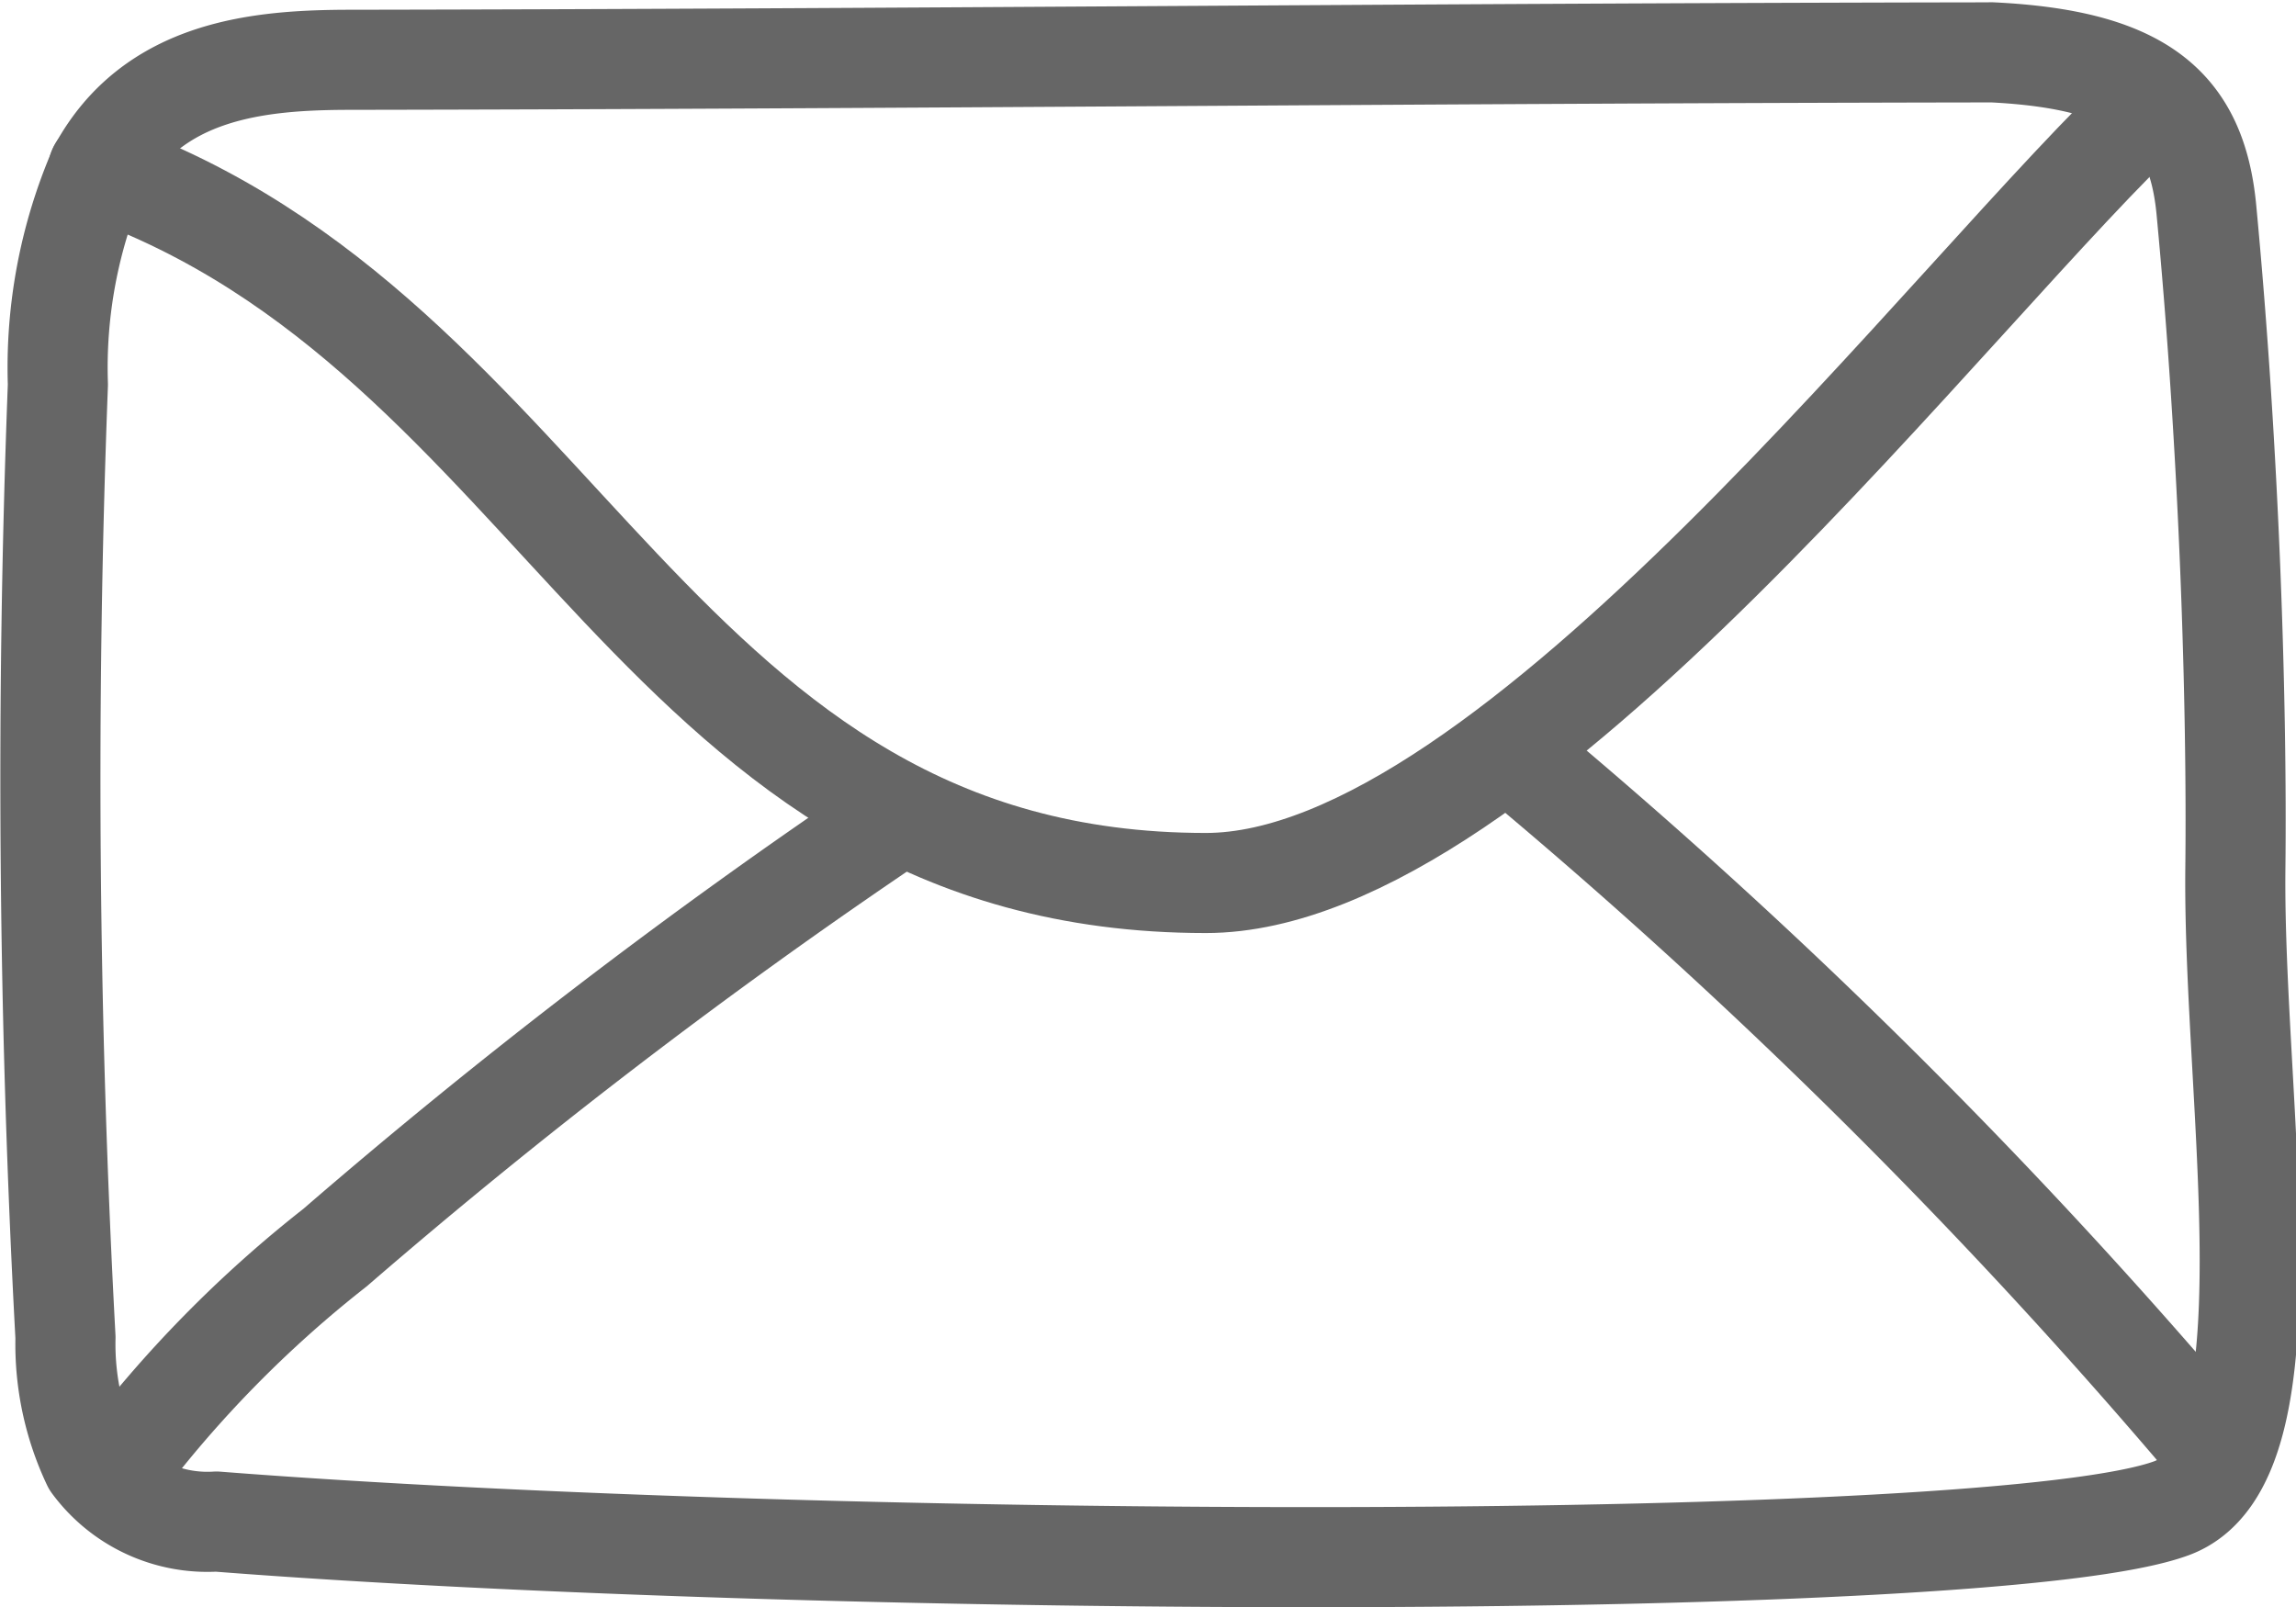
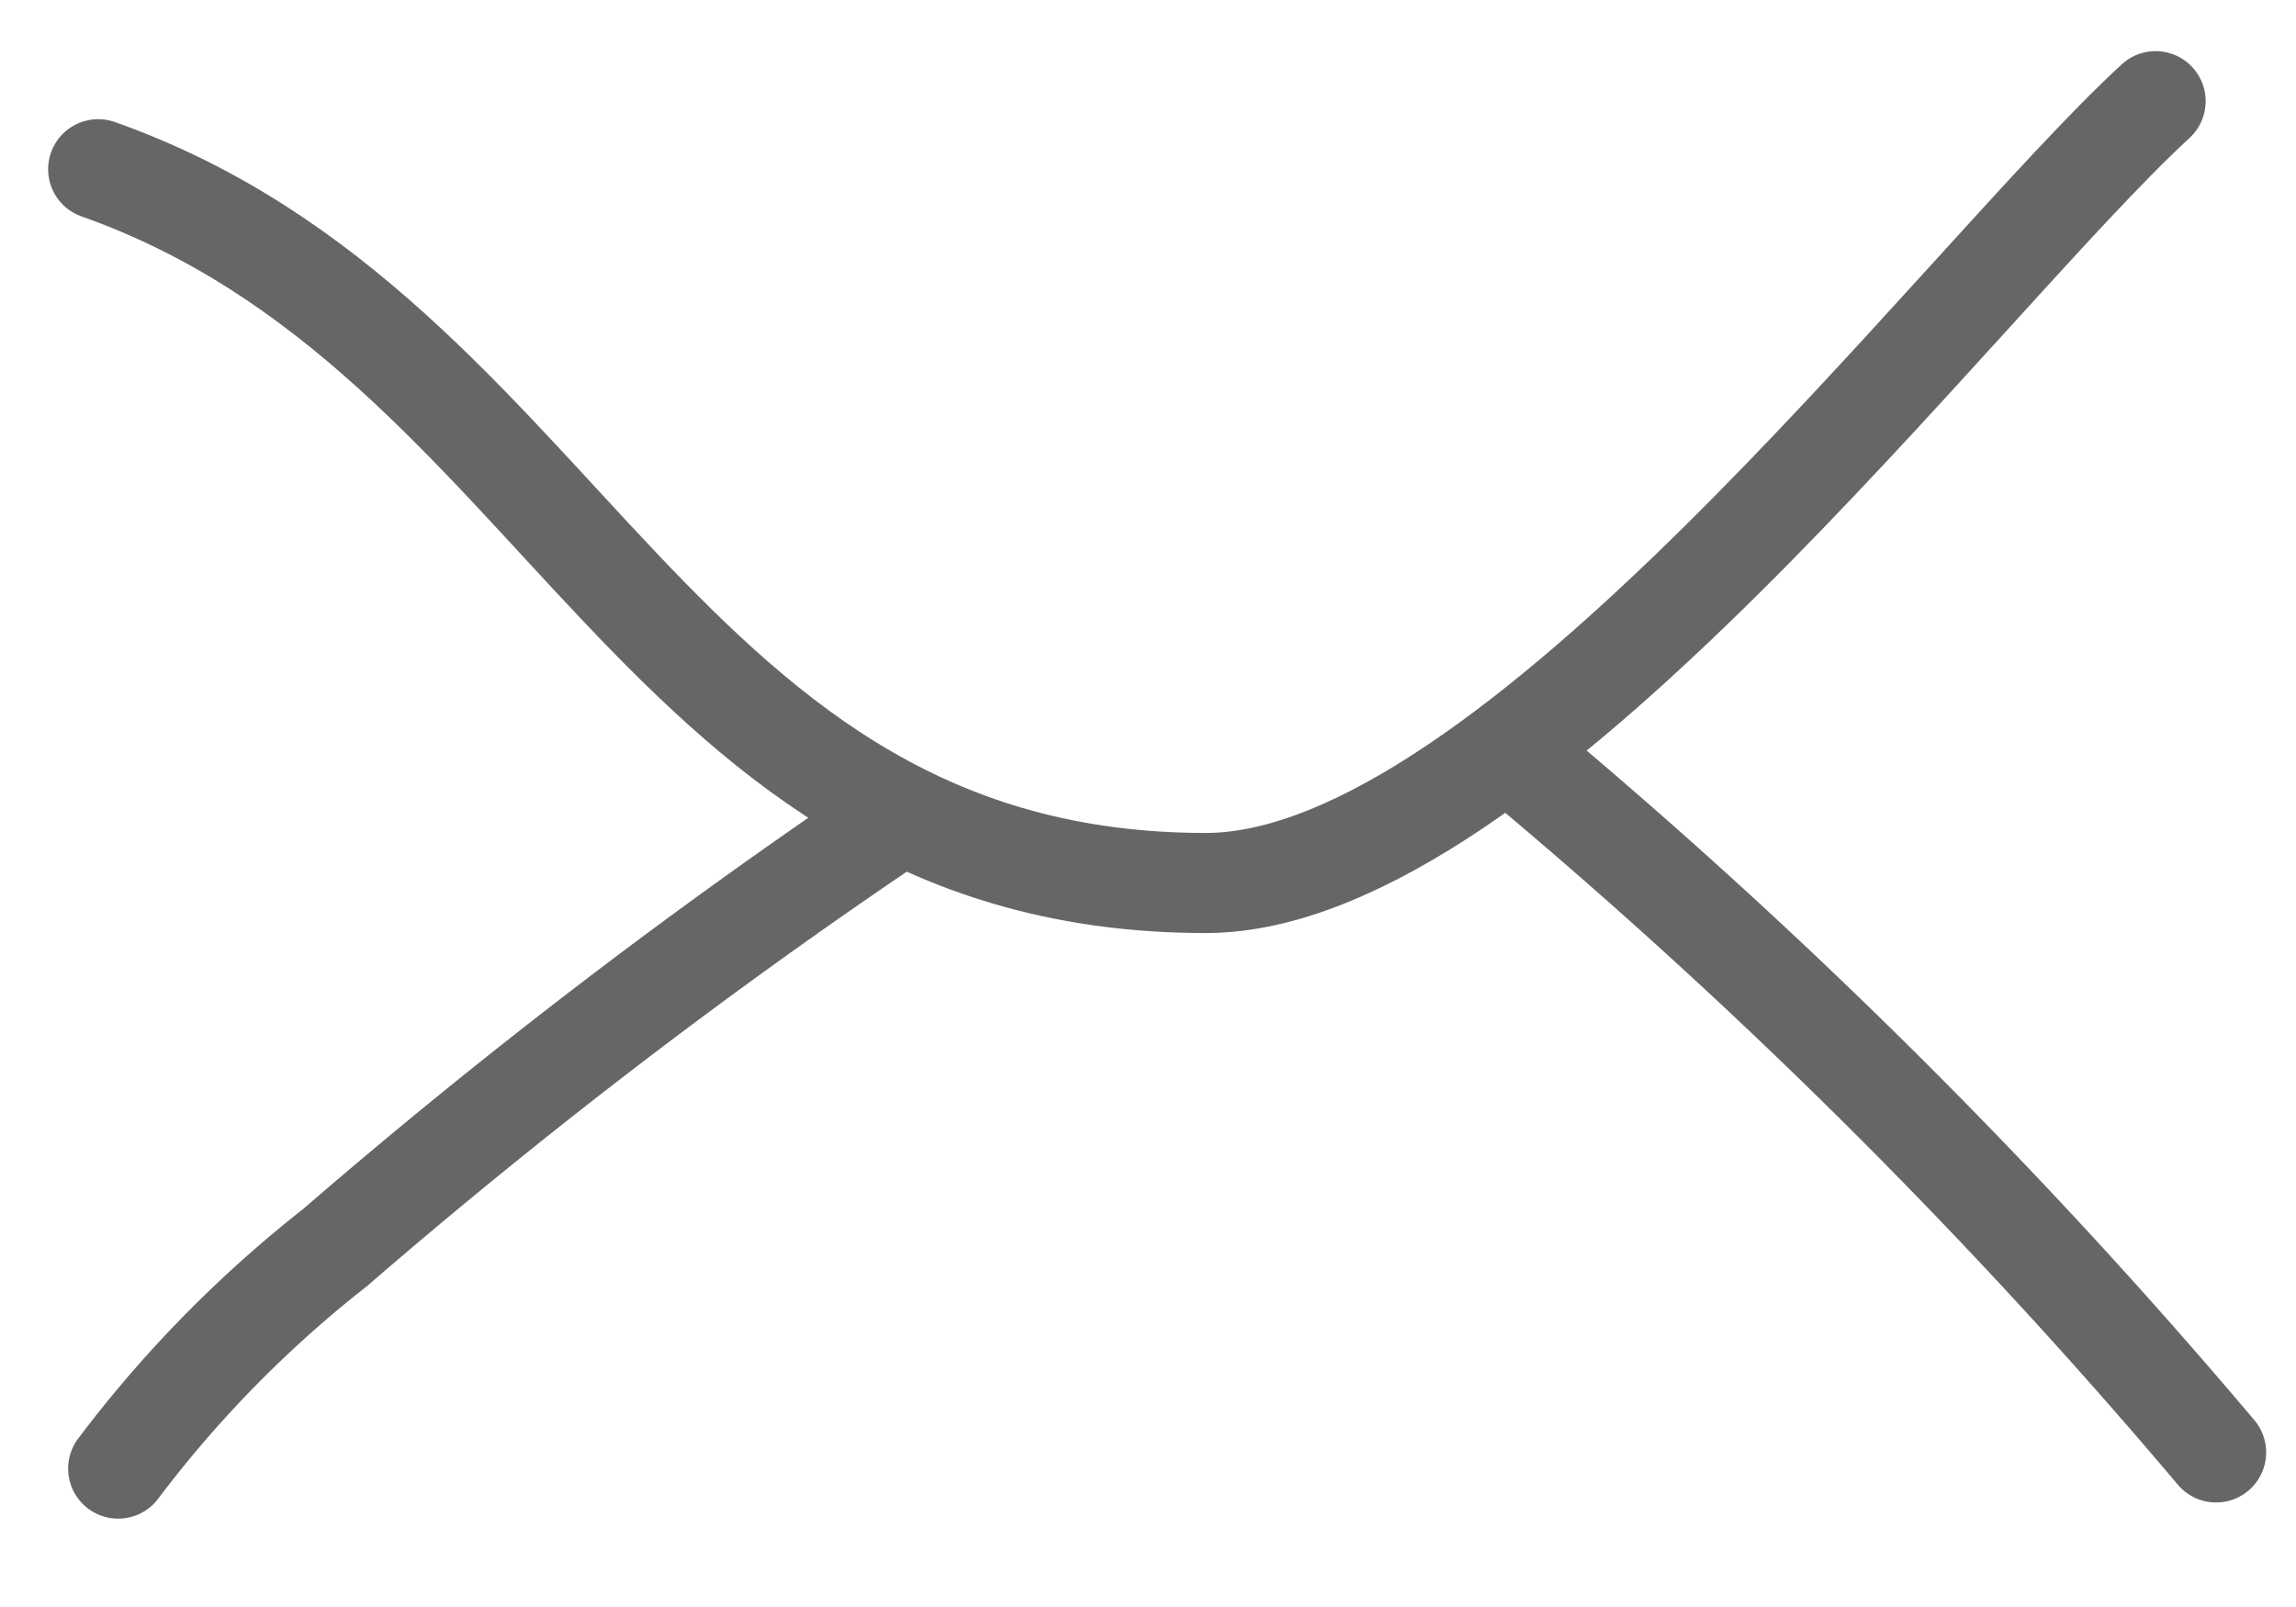
<svg xmlns="http://www.w3.org/2000/svg" width="27.525" height="19.269" viewBox="0 0 27.525 19.269">
  <defs>
    <style>
      .cls-1 {
        fill: none;
        stroke: #666;
        stroke-linecap: round;
        stroke-linejoin: round;
        stroke-width: 1.2px;
      }
    </style>
  </defs>
  <g id="Chatte_mit_uns_Icon" data-name="Chatte mit uns Icon" transform="translate(-33.631 -37.096)">
-     <path id="Pfad_750" data-name="Pfad 750" class="cls-1" d="M57.5,37.724c-6.541.009-13.121.079-19.662.089-1.1,0-2.374.113-3.026,1.312a6.014,6.014,0,0,0-.487,2.582c-.145,3.806-.114,7.624.091,11.426a3.348,3.348,0,0,0,.321,1.512,1.715,1.715,0,0,0,1.489.694c7.26.567,21.339.623,23.441-.161,1.505-.562.732-4.836.762-7.664.022-1.984-.07-4.972-.347-7.9-.118-1.249-.784-1.805-2.582-1.891" />
    <path id="Pfad_751" data-name="Pfad 751" class="cls-1" d="M35.189,39.511c5.6,1.977,6.677,8.556,13.278,8.558,3.667,0,9.014-7.189,11.387-9.374" transform="translate(-0.381 -0.386)" />
    <path id="Pfad_752" data-name="Pfad 752" class="cls-1" d="M35.588,60.78a14.317,14.317,0,0,1,2.6-2.65,70.367,70.367,0,0,1,6.71-5.134" transform="translate(-0.54 -6.076)" />
    <path id="Pfad_753" data-name="Pfad 753" class="cls-1" d="M71.837,60.112A67.9,67.9,0,0,0,63.482,51.8" transform="translate(-11.639 -5.602)" />
  </g>
</svg>